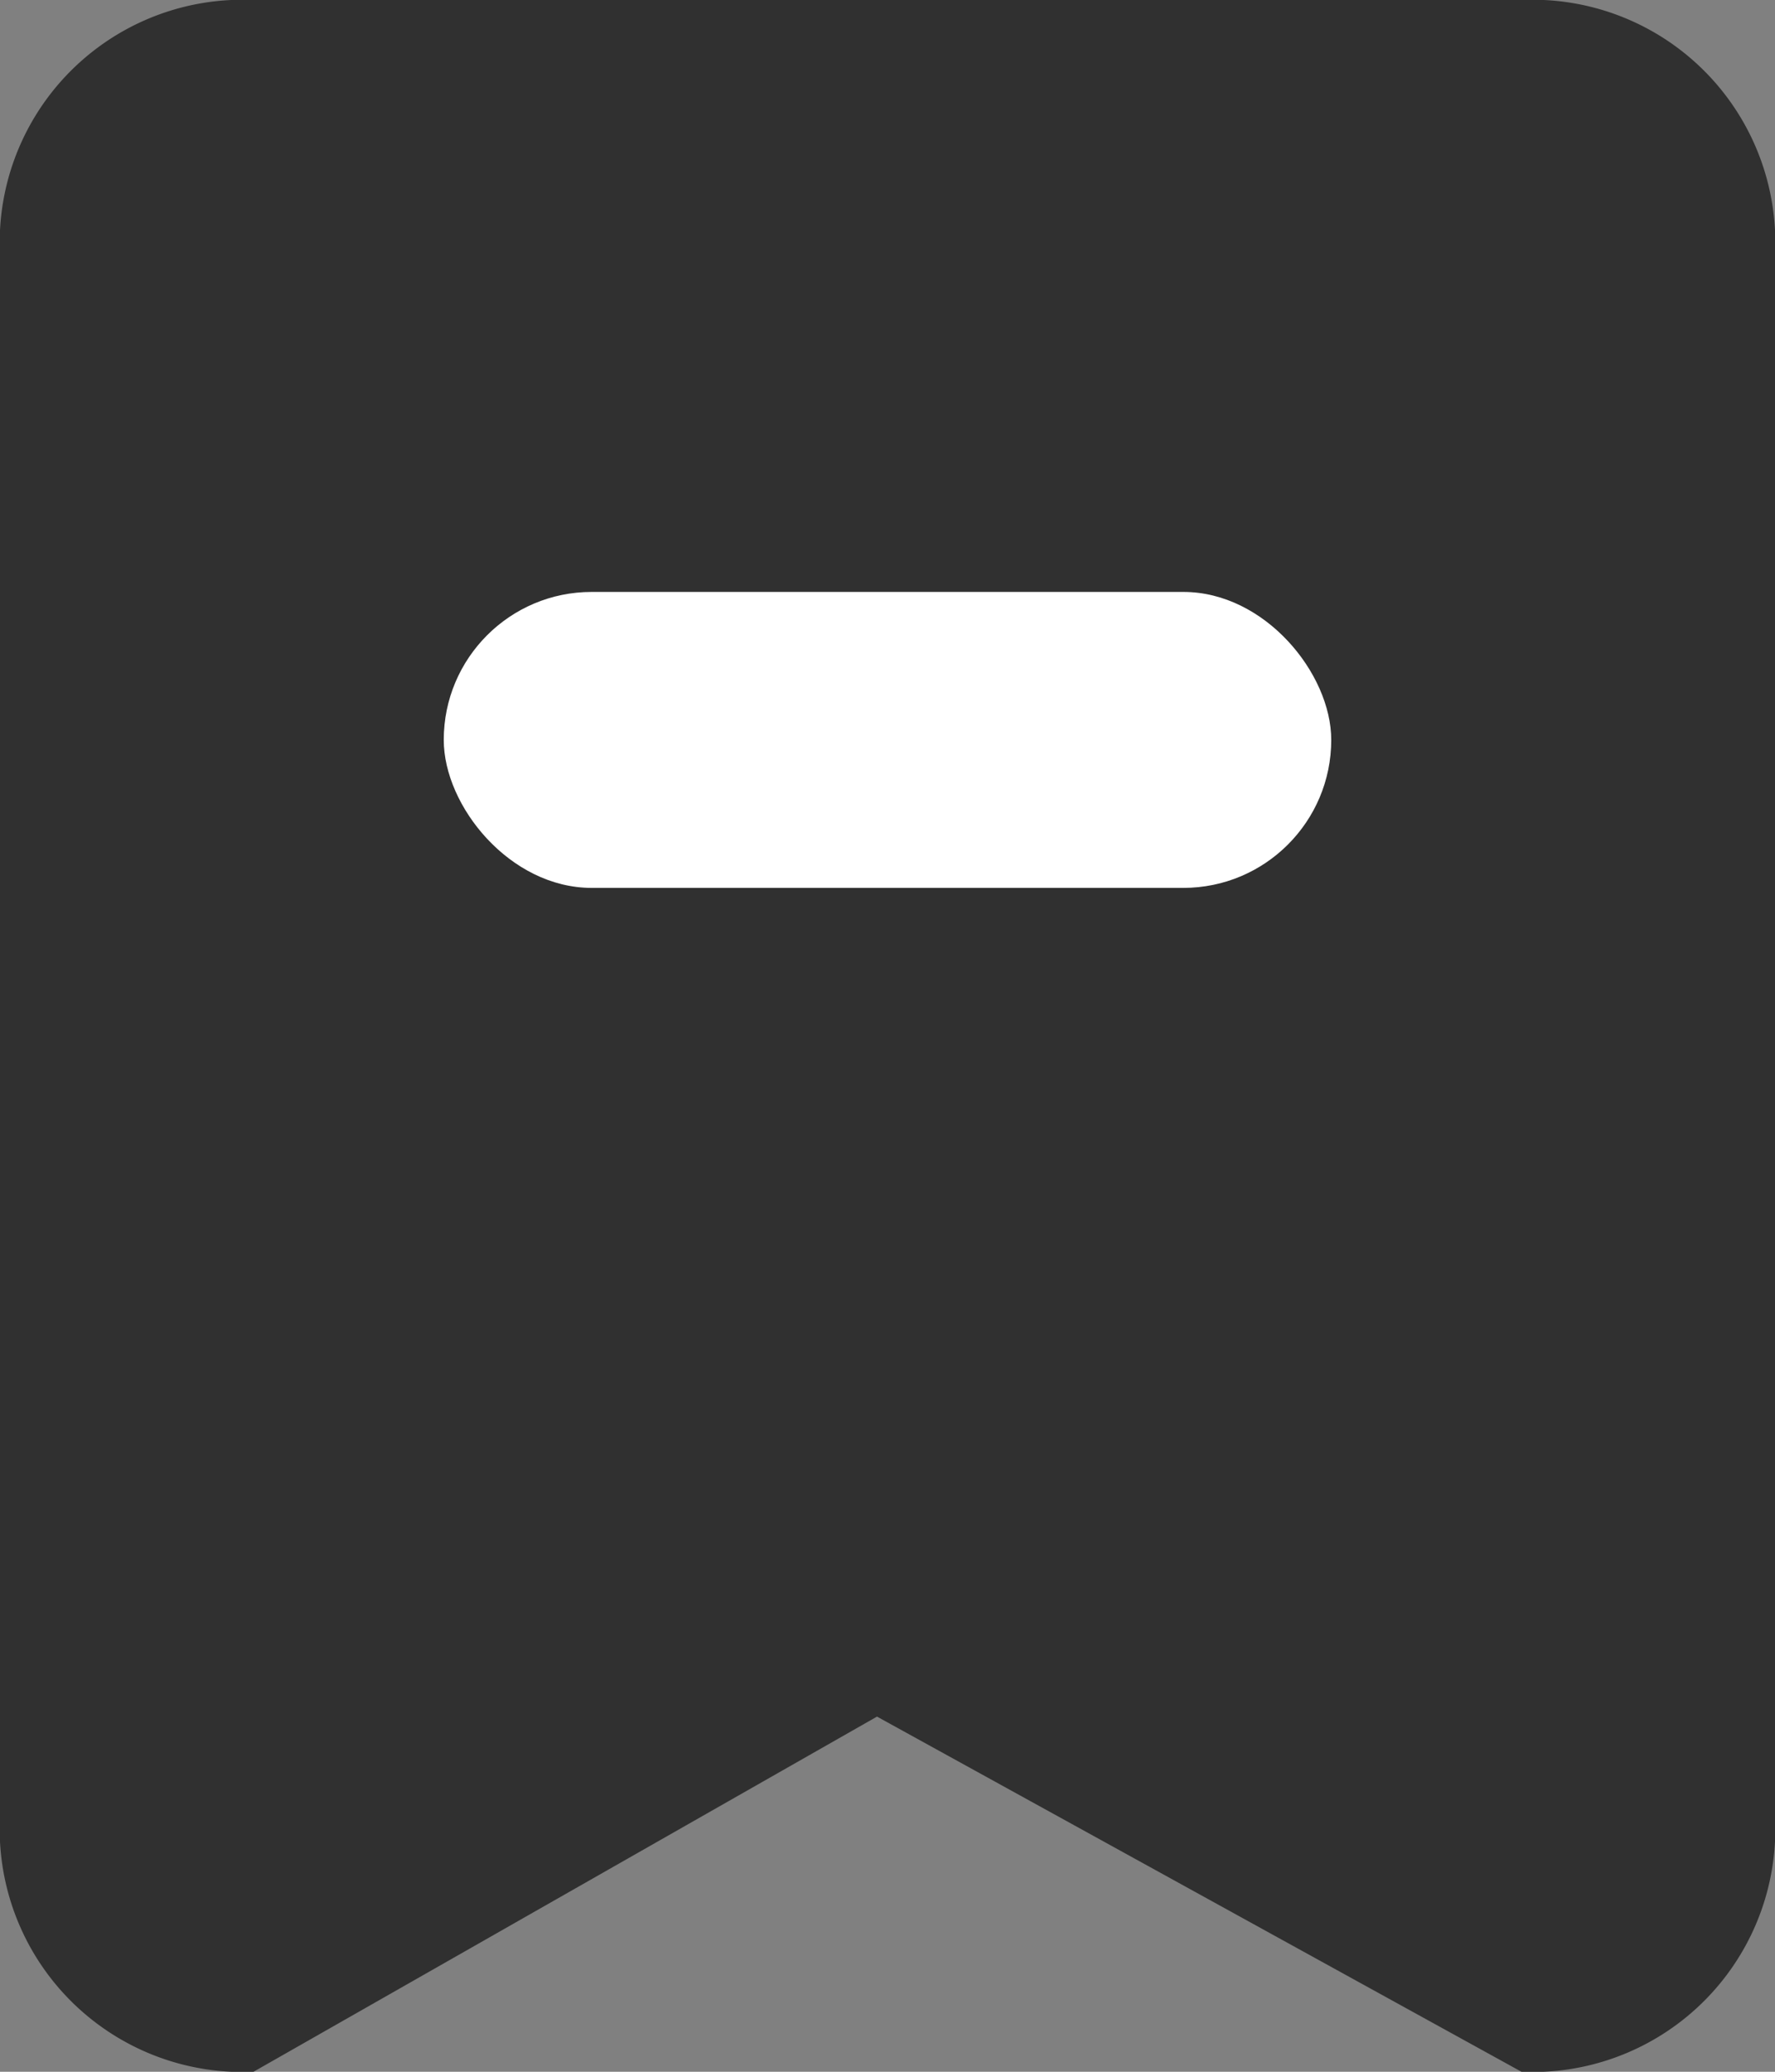
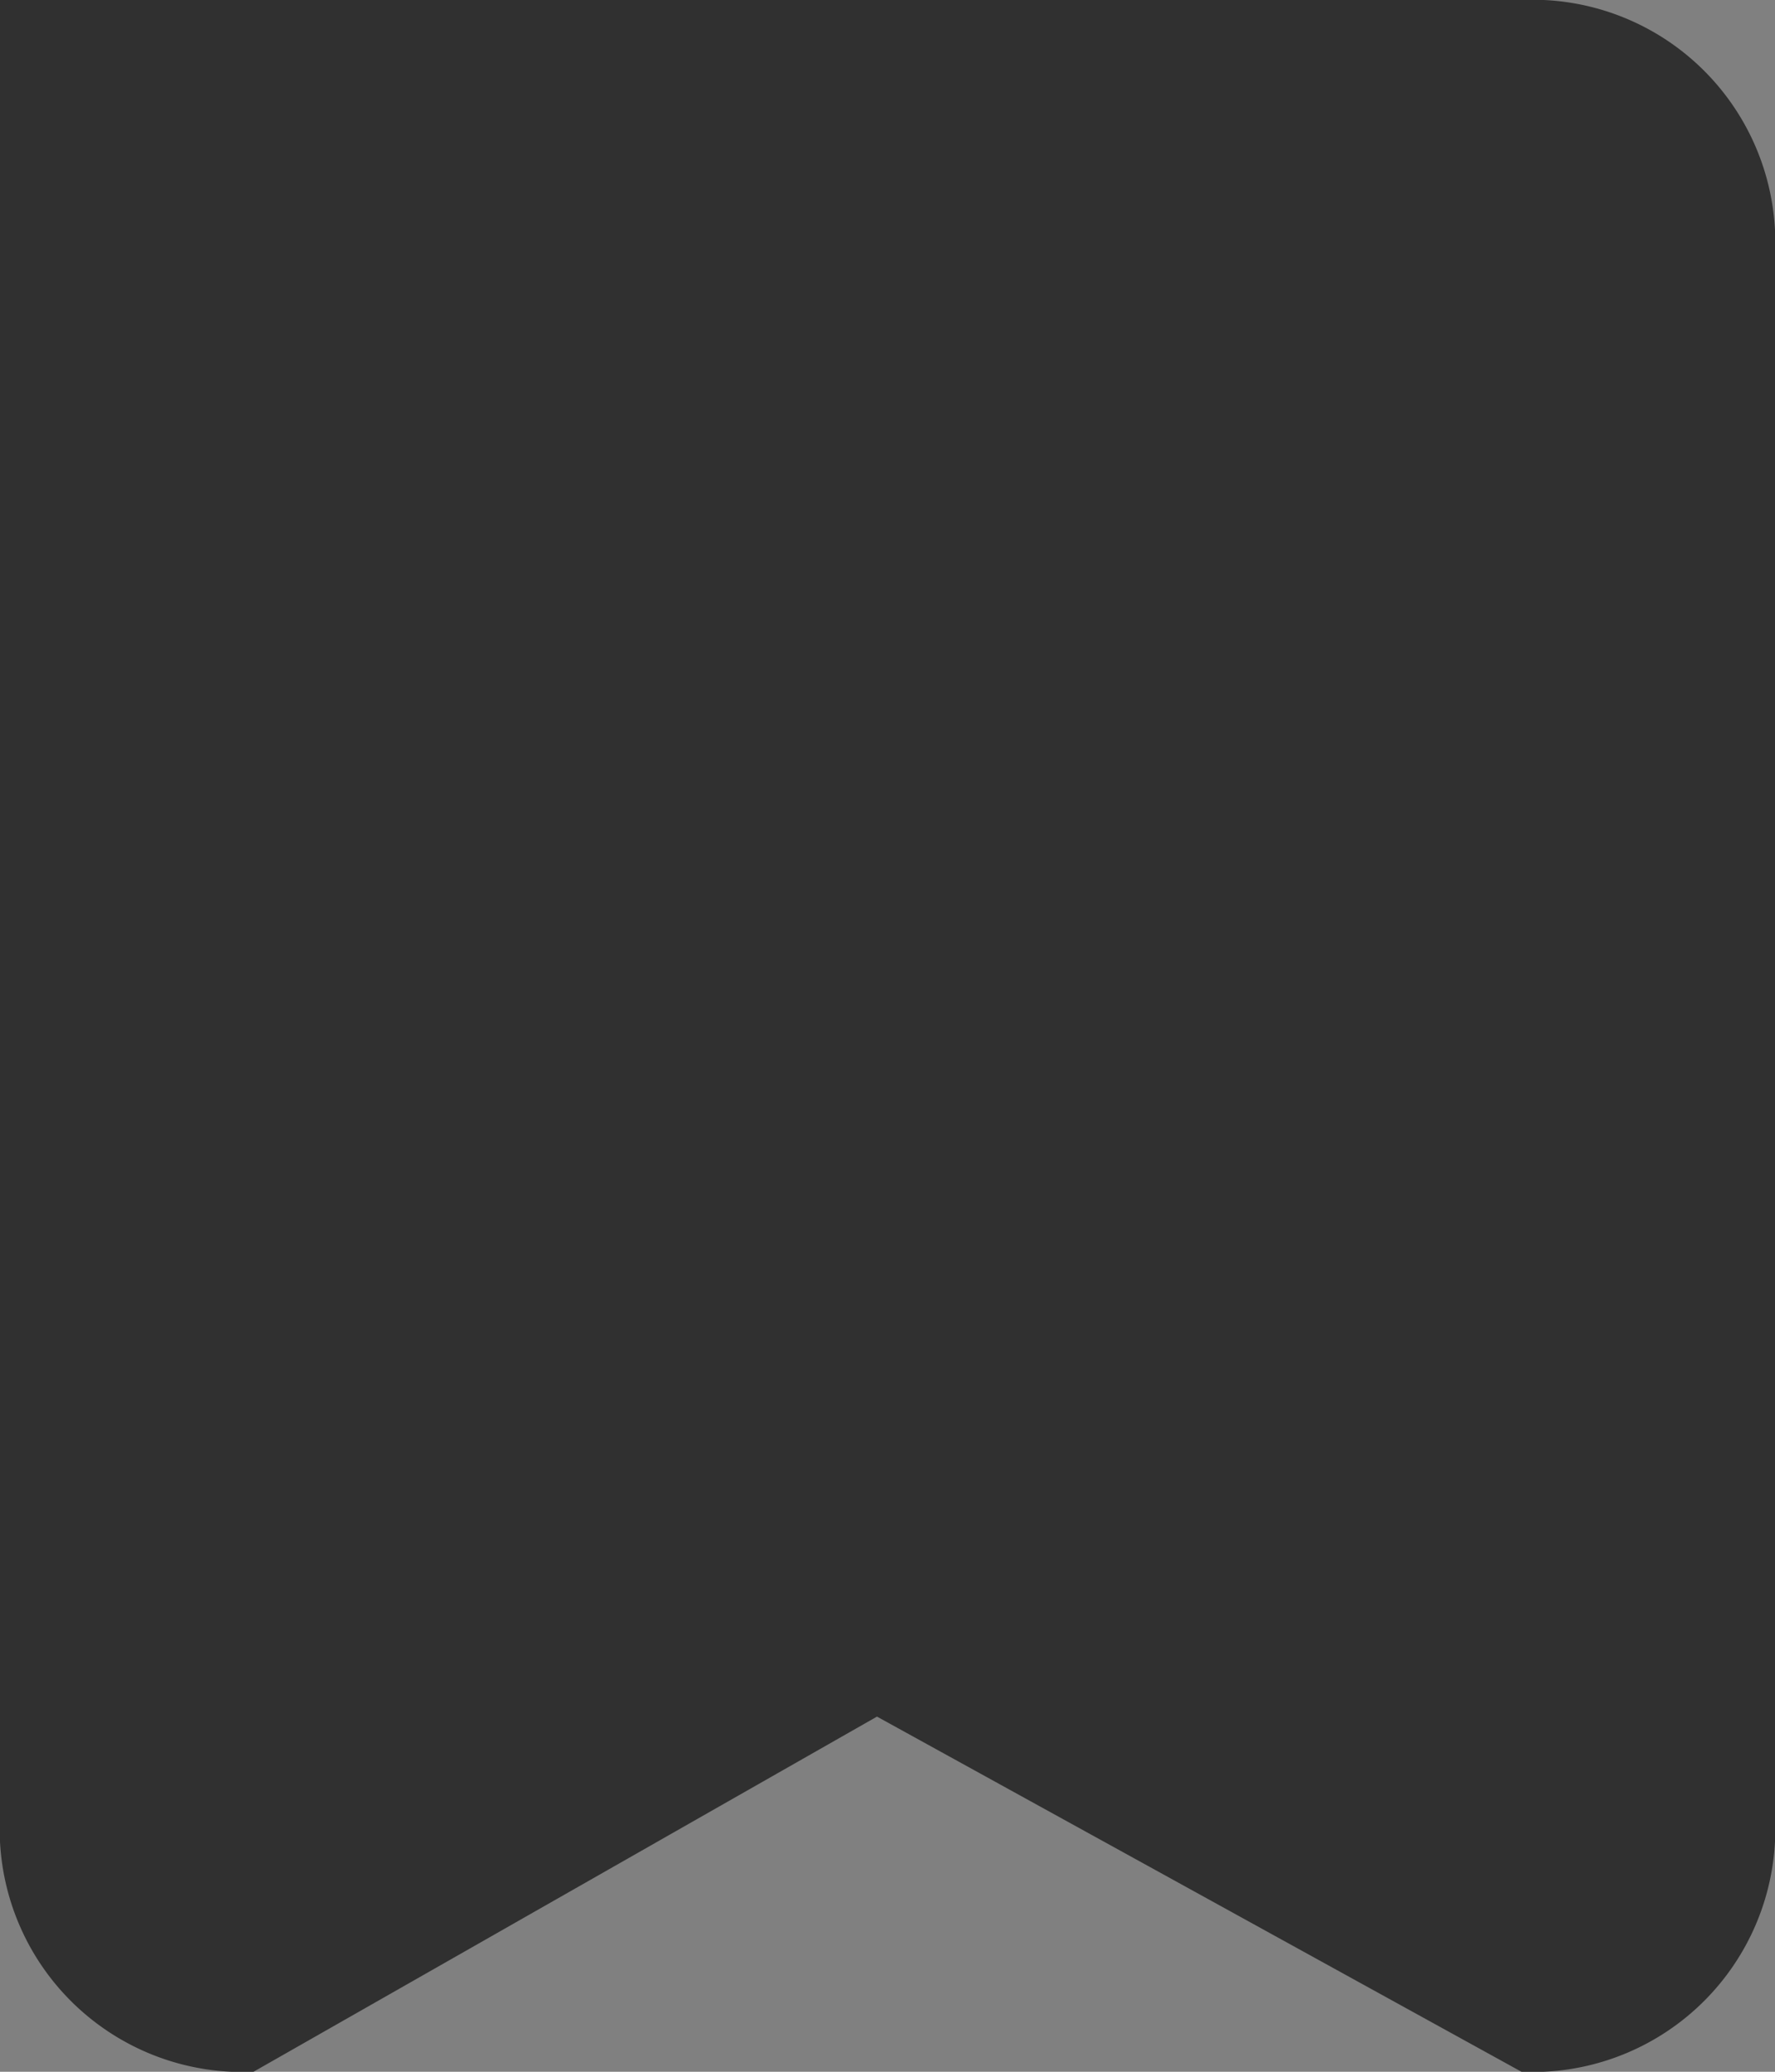
<svg xmlns="http://www.w3.org/2000/svg" width="12" height="14" viewBox="0 0 12 14">
  <rect x="0" y="0" width="12" height="14" fill="#808080" stroke="none" />
  <defs>
    <style>
      .cls-1 {
        fill: #303030;
      }

      .cls-2 {
        fill: #fff;
      }
    </style>
  </defs>
  <g id="组_331" data-name="组 331" transform="translate(-493 -97)">
-     <path id="路径_8" data-name="路径 8" class="cls-1" d="M1.714,0h8.571A1.641,1.641,0,0,1,12,1.556V12.444A1.641,1.641,0,0,1,10.286,14L5.929,11.6,1.714,14A1.641,1.641,0,0,1,0,12.444V1.556A1.641,1.641,0,0,1,1.714,0Z" transform="translate(493 97)" />
-     <rect id="矩形_34" data-name="矩形 34" class="cls-2" width="6" height="2" rx="1" transform="translate(496 101)" />
+     <path id="路径_8" data-name="路径 8" class="cls-1" d="M1.714,0h8.571A1.641,1.641,0,0,1,12,1.556V12.444A1.641,1.641,0,0,1,10.286,14L5.929,11.6,1.714,14A1.641,1.641,0,0,1,0,12.444A1.641,1.641,0,0,1,1.714,0Z" transform="translate(493 97)" />
  </g>
</svg>